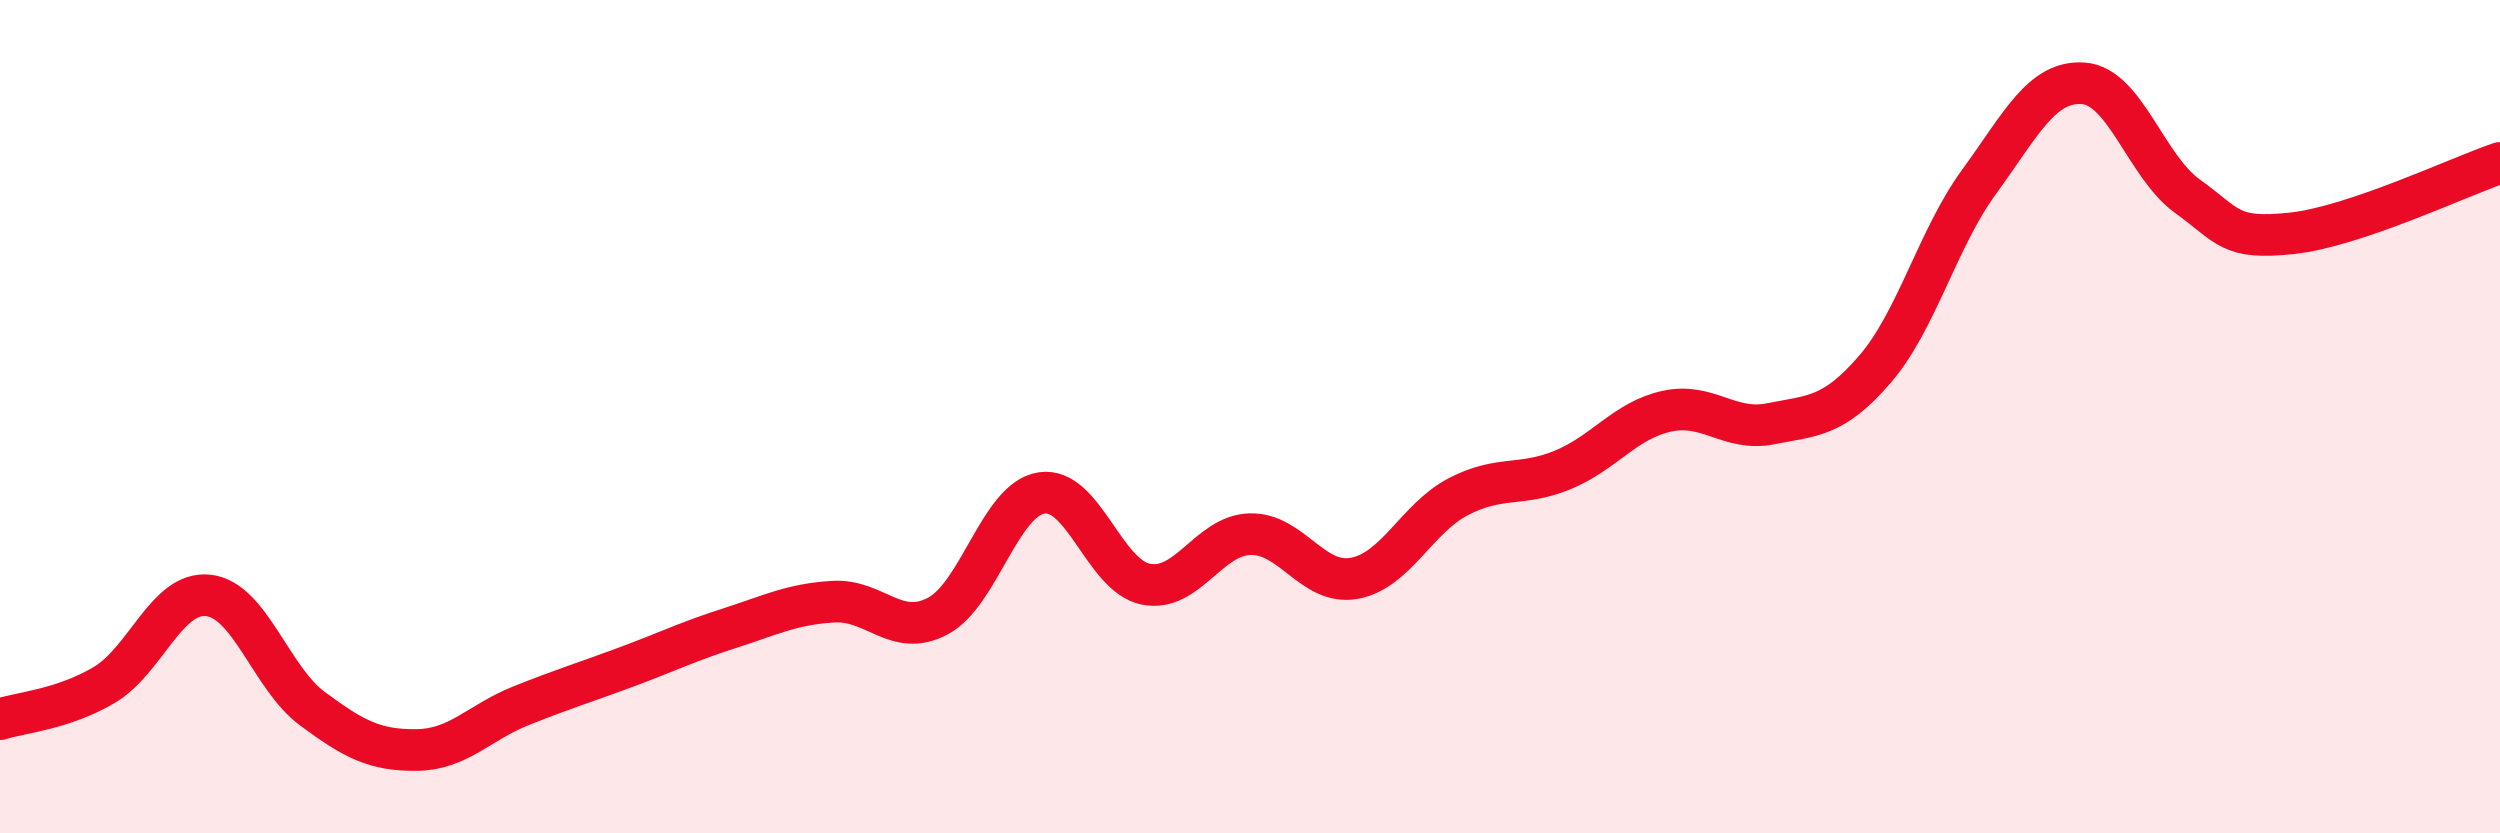
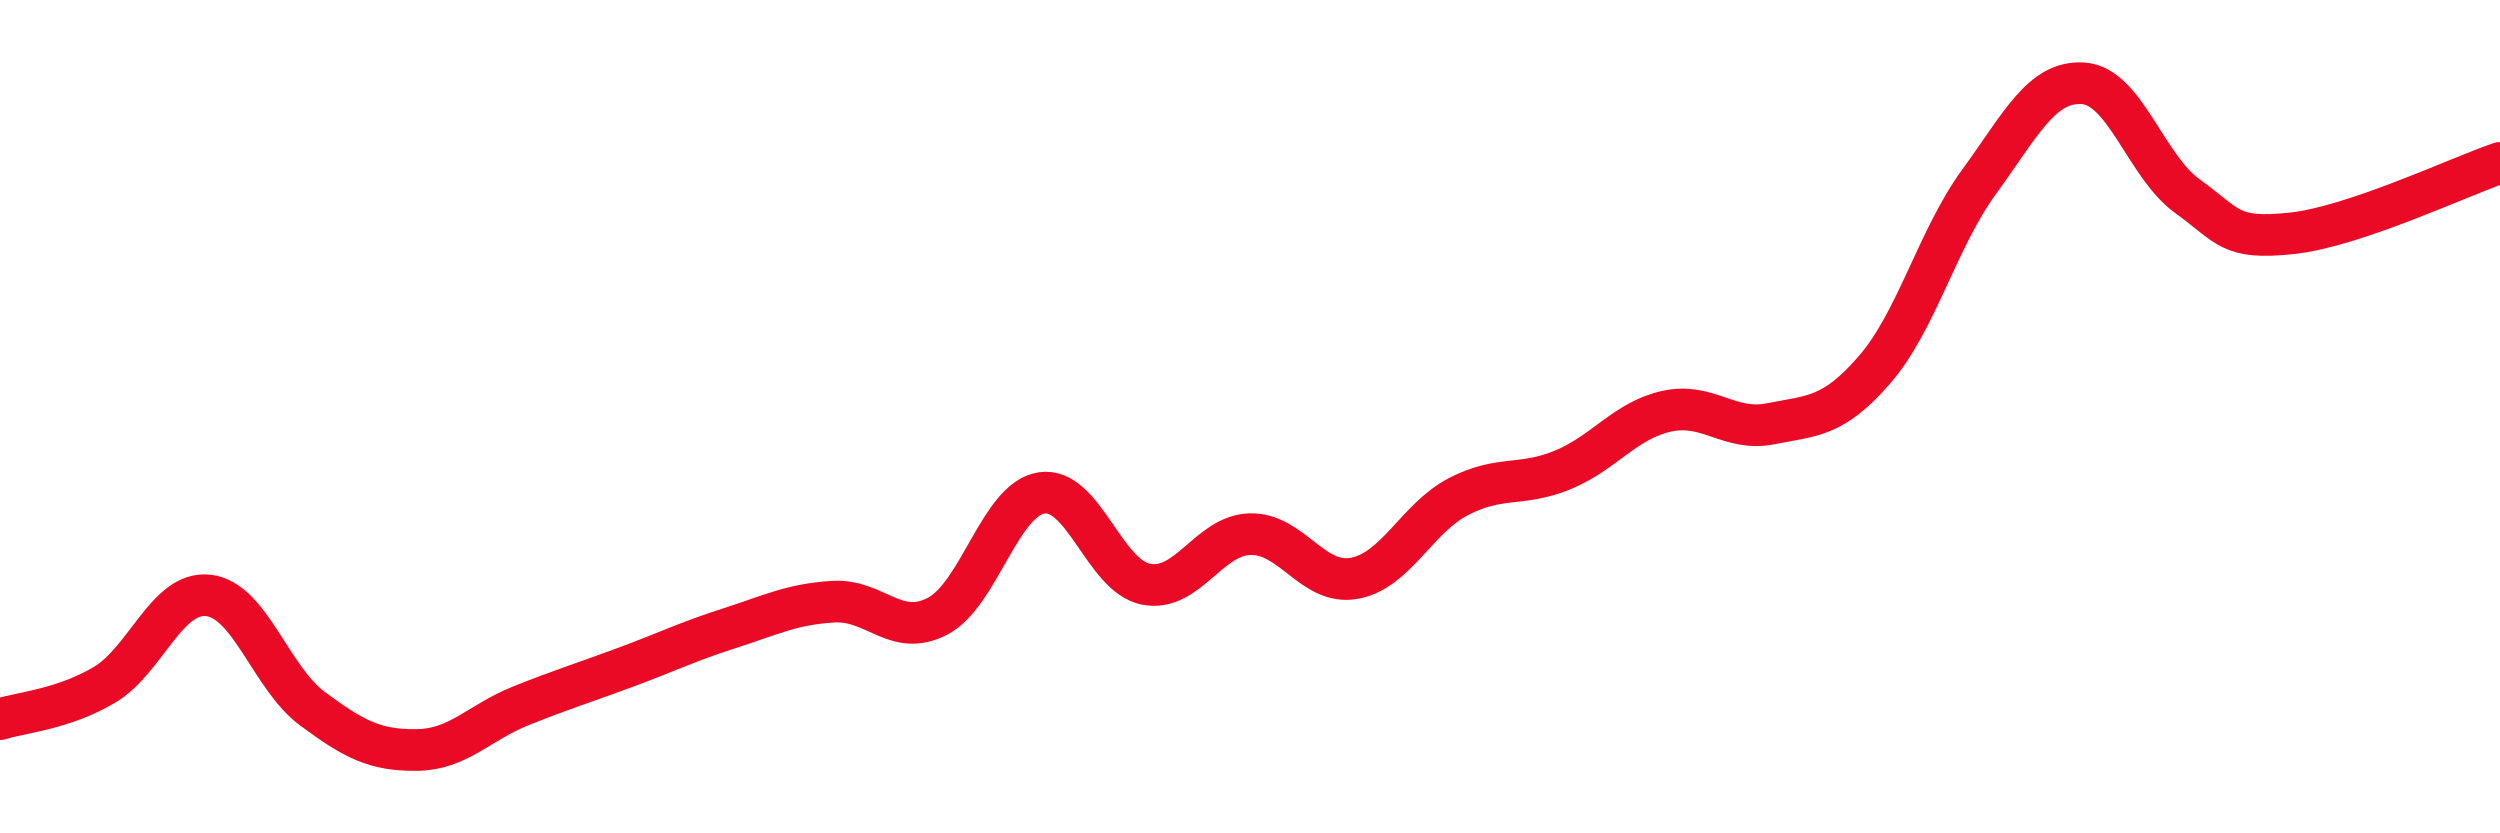
<svg xmlns="http://www.w3.org/2000/svg" width="60" height="20" viewBox="0 0 60 20">
-   <path d="M 0,17.26 C 0.5,17.1 1.5,17.03 2.5,16.44 C 3.5,15.85 4,14.18 5,14.29 C 6,14.4 6.5,16.27 7.5,17.01 C 8.5,17.75 9,18.01 10,18 C 11,17.99 11.5,17.34 12.5,16.94 C 13.5,16.54 14,16.39 15,16.02 C 16,15.65 16.5,15.4 17.5,15.08 C 18.5,14.76 19,14.5 20,14.44 C 21,14.38 21.5,15.31 22.5,14.79 C 23.5,14.27 24,11.98 25,11.83 C 26,11.68 26.5,13.82 27.5,14.02 C 28.5,14.22 29,12.85 30,12.82 C 31,12.79 31.5,14.06 32.5,13.88 C 33.5,13.7 34,12.44 35,11.92 C 36,11.4 36.5,11.69 37.5,11.28 C 38.5,10.87 39,10.09 40,9.87 C 41,9.65 41.5,10.37 42.5,10.17 C 43.5,9.97 44,10.02 45,8.86 C 46,7.7 46.5,5.73 47.5,4.36 C 48.5,2.99 49,1.93 50,2 C 51,2.07 51.5,3.99 52.5,4.71 C 53.5,5.43 53.5,5.76 55,5.6 C 56.5,5.44 59,4.25 60,3.91L60 20L0 20Z" fill="#EB0A25" opacity="0.1" stroke-linecap="round" stroke-linejoin="round" />
  <path d="M 0,17.26 C 0.5,17.1 1.5,17.03 2.5,16.44 C 3.5,15.85 4,14.18 5,14.29 C 6,14.4 6.5,16.27 7.5,17.01 C 8.5,17.75 9,18.01 10,18 C 11,17.99 11.5,17.34 12.5,16.94 C 13.5,16.54 14,16.39 15,16.02 C 16,15.65 16.5,15.4 17.5,15.08 C 18.5,14.76 19,14.5 20,14.44 C 21,14.38 21.5,15.31 22.5,14.79 C 23.5,14.27 24,11.98 25,11.83 C 26,11.68 26.5,13.82 27.5,14.02 C 28.5,14.22 29,12.85 30,12.82 C 31,12.79 31.5,14.06 32.5,13.88 C 33.5,13.7 34,12.44 35,11.92 C 36,11.4 36.5,11.69 37.5,11.28 C 38.5,10.87 39,10.09 40,9.87 C 41,9.65 41.5,10.37 42.5,10.17 C 43.5,9.97 44,10.02 45,8.86 C 46,7.7 46.5,5.73 47.5,4.36 C 48.5,2.99 49,1.93 50,2 C 51,2.07 51.5,3.99 52.5,4.71 C 53.5,5.43 53.5,5.76 55,5.6 C 56.5,5.44 59,4.25 60,3.91" stroke="#EB0A25" stroke-width="1" fill="none" stroke-linecap="round" stroke-linejoin="round" />
</svg>